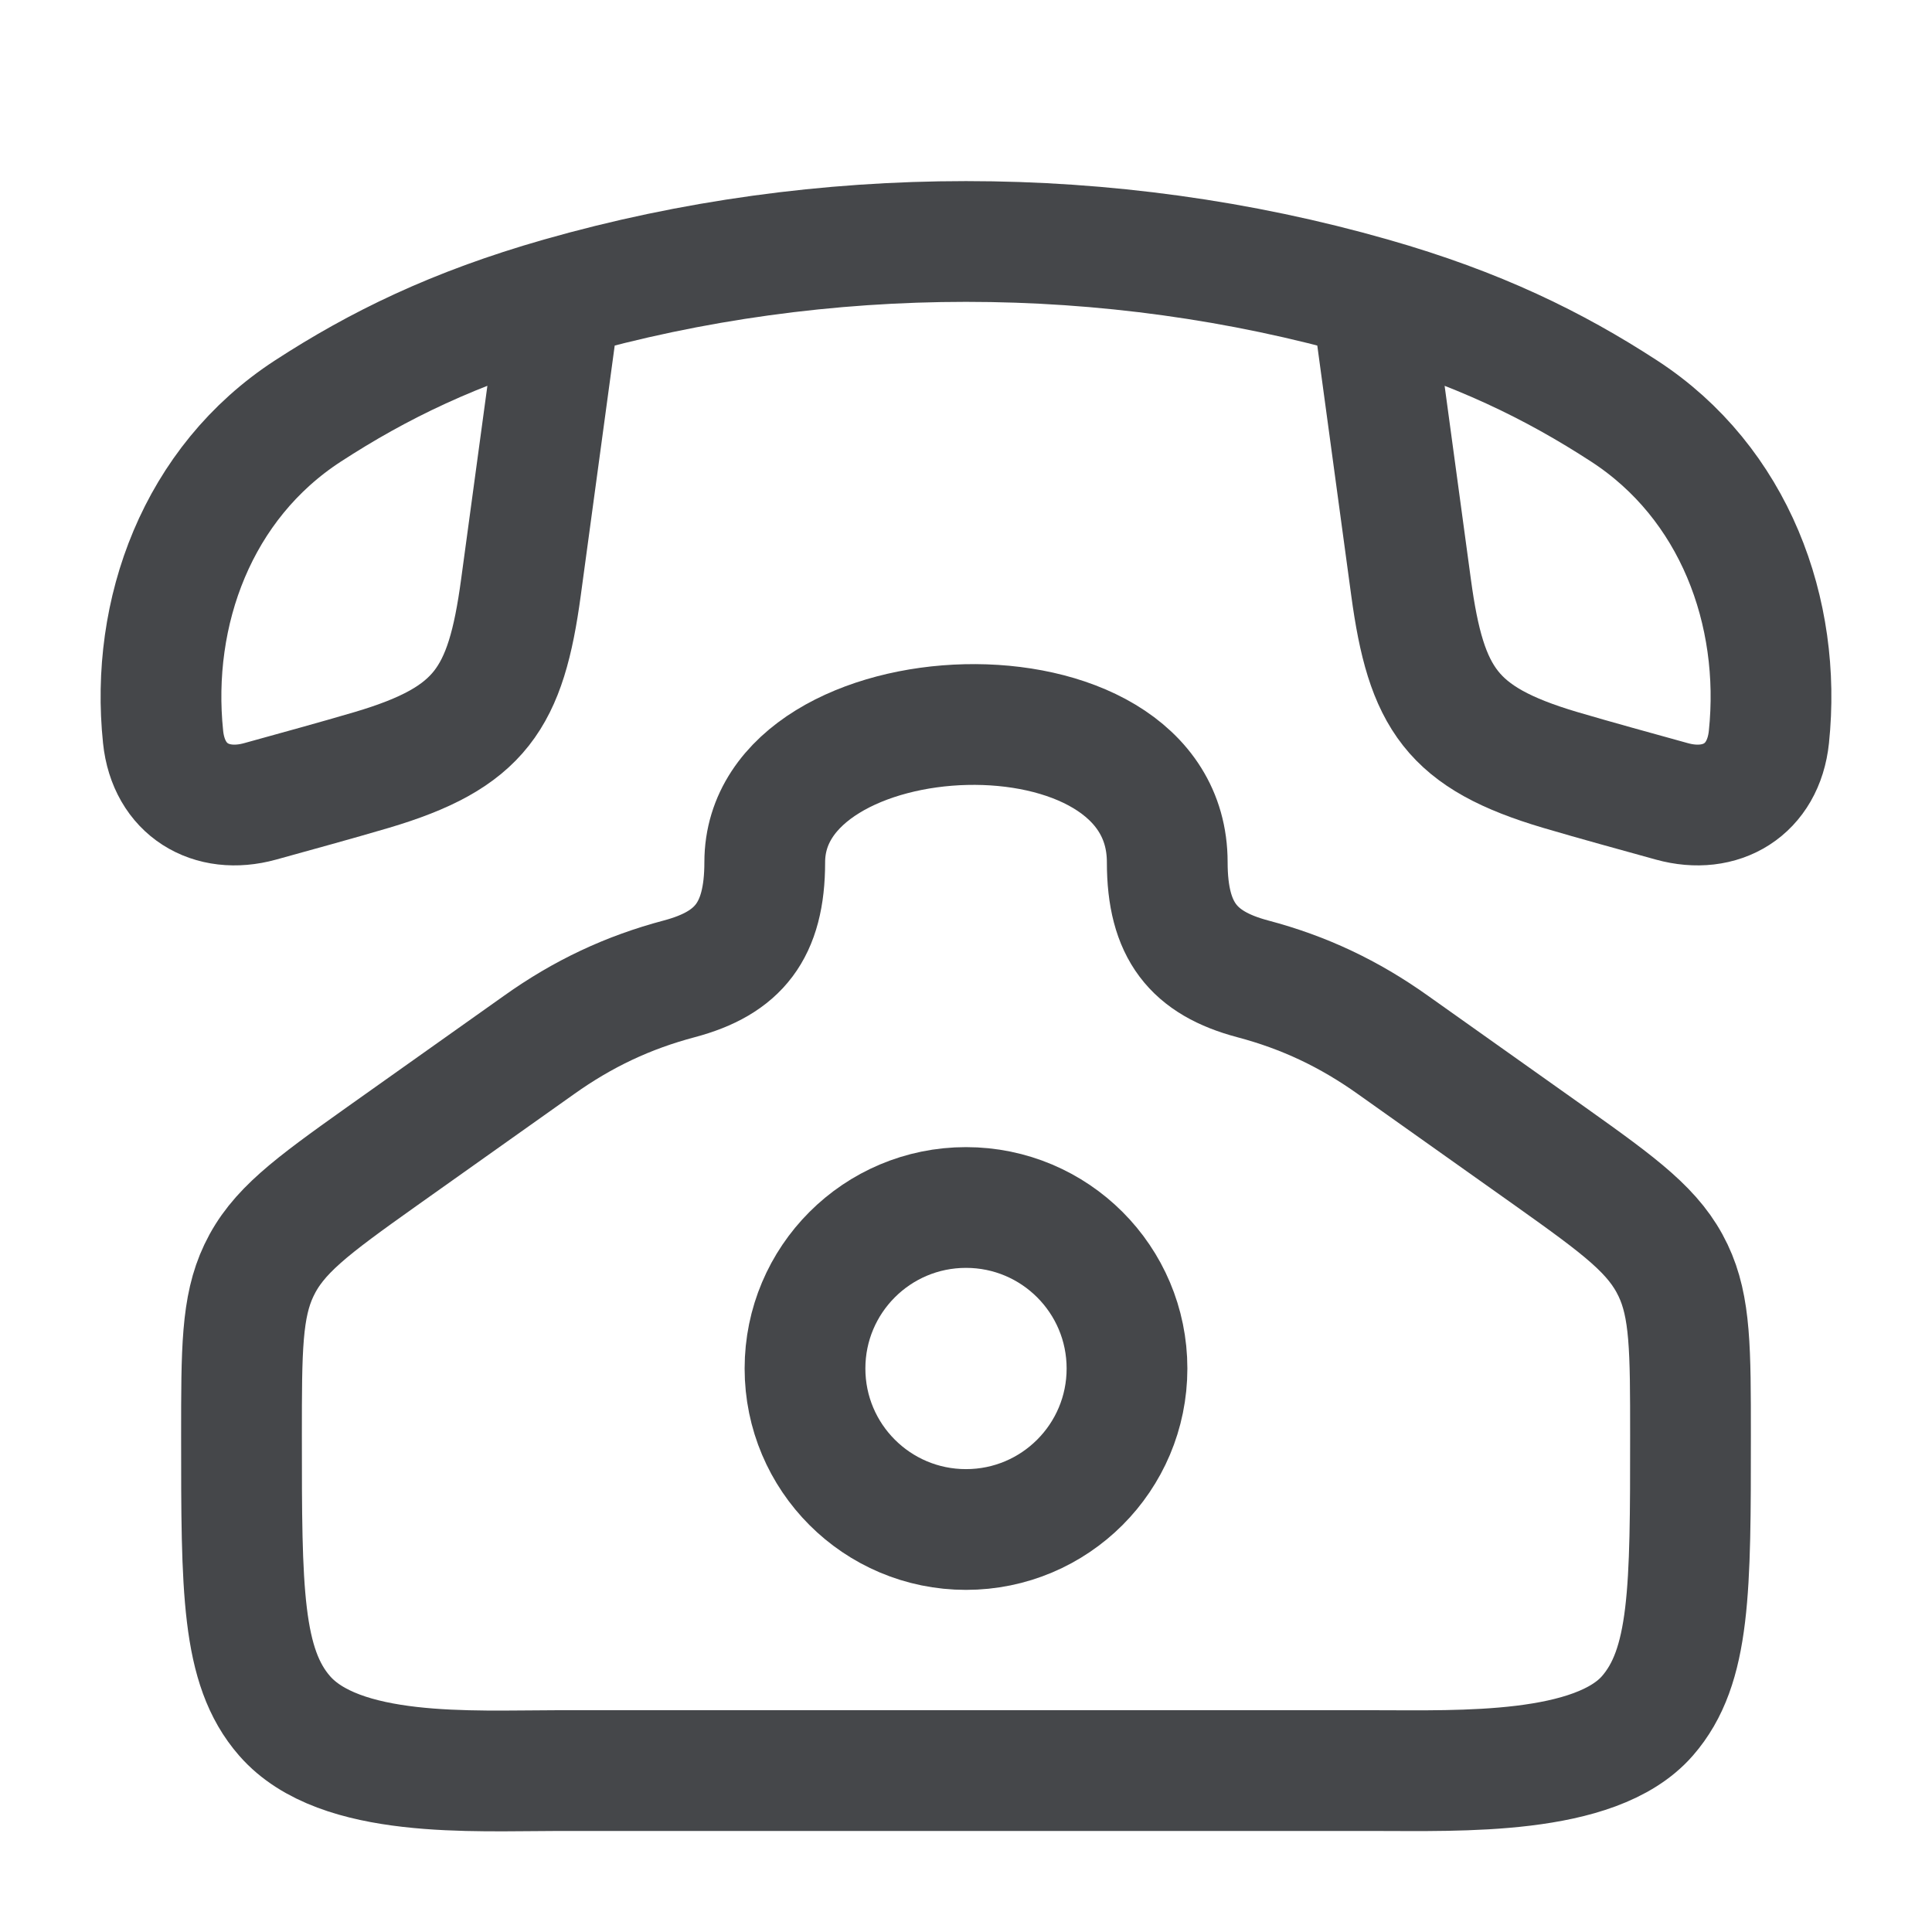
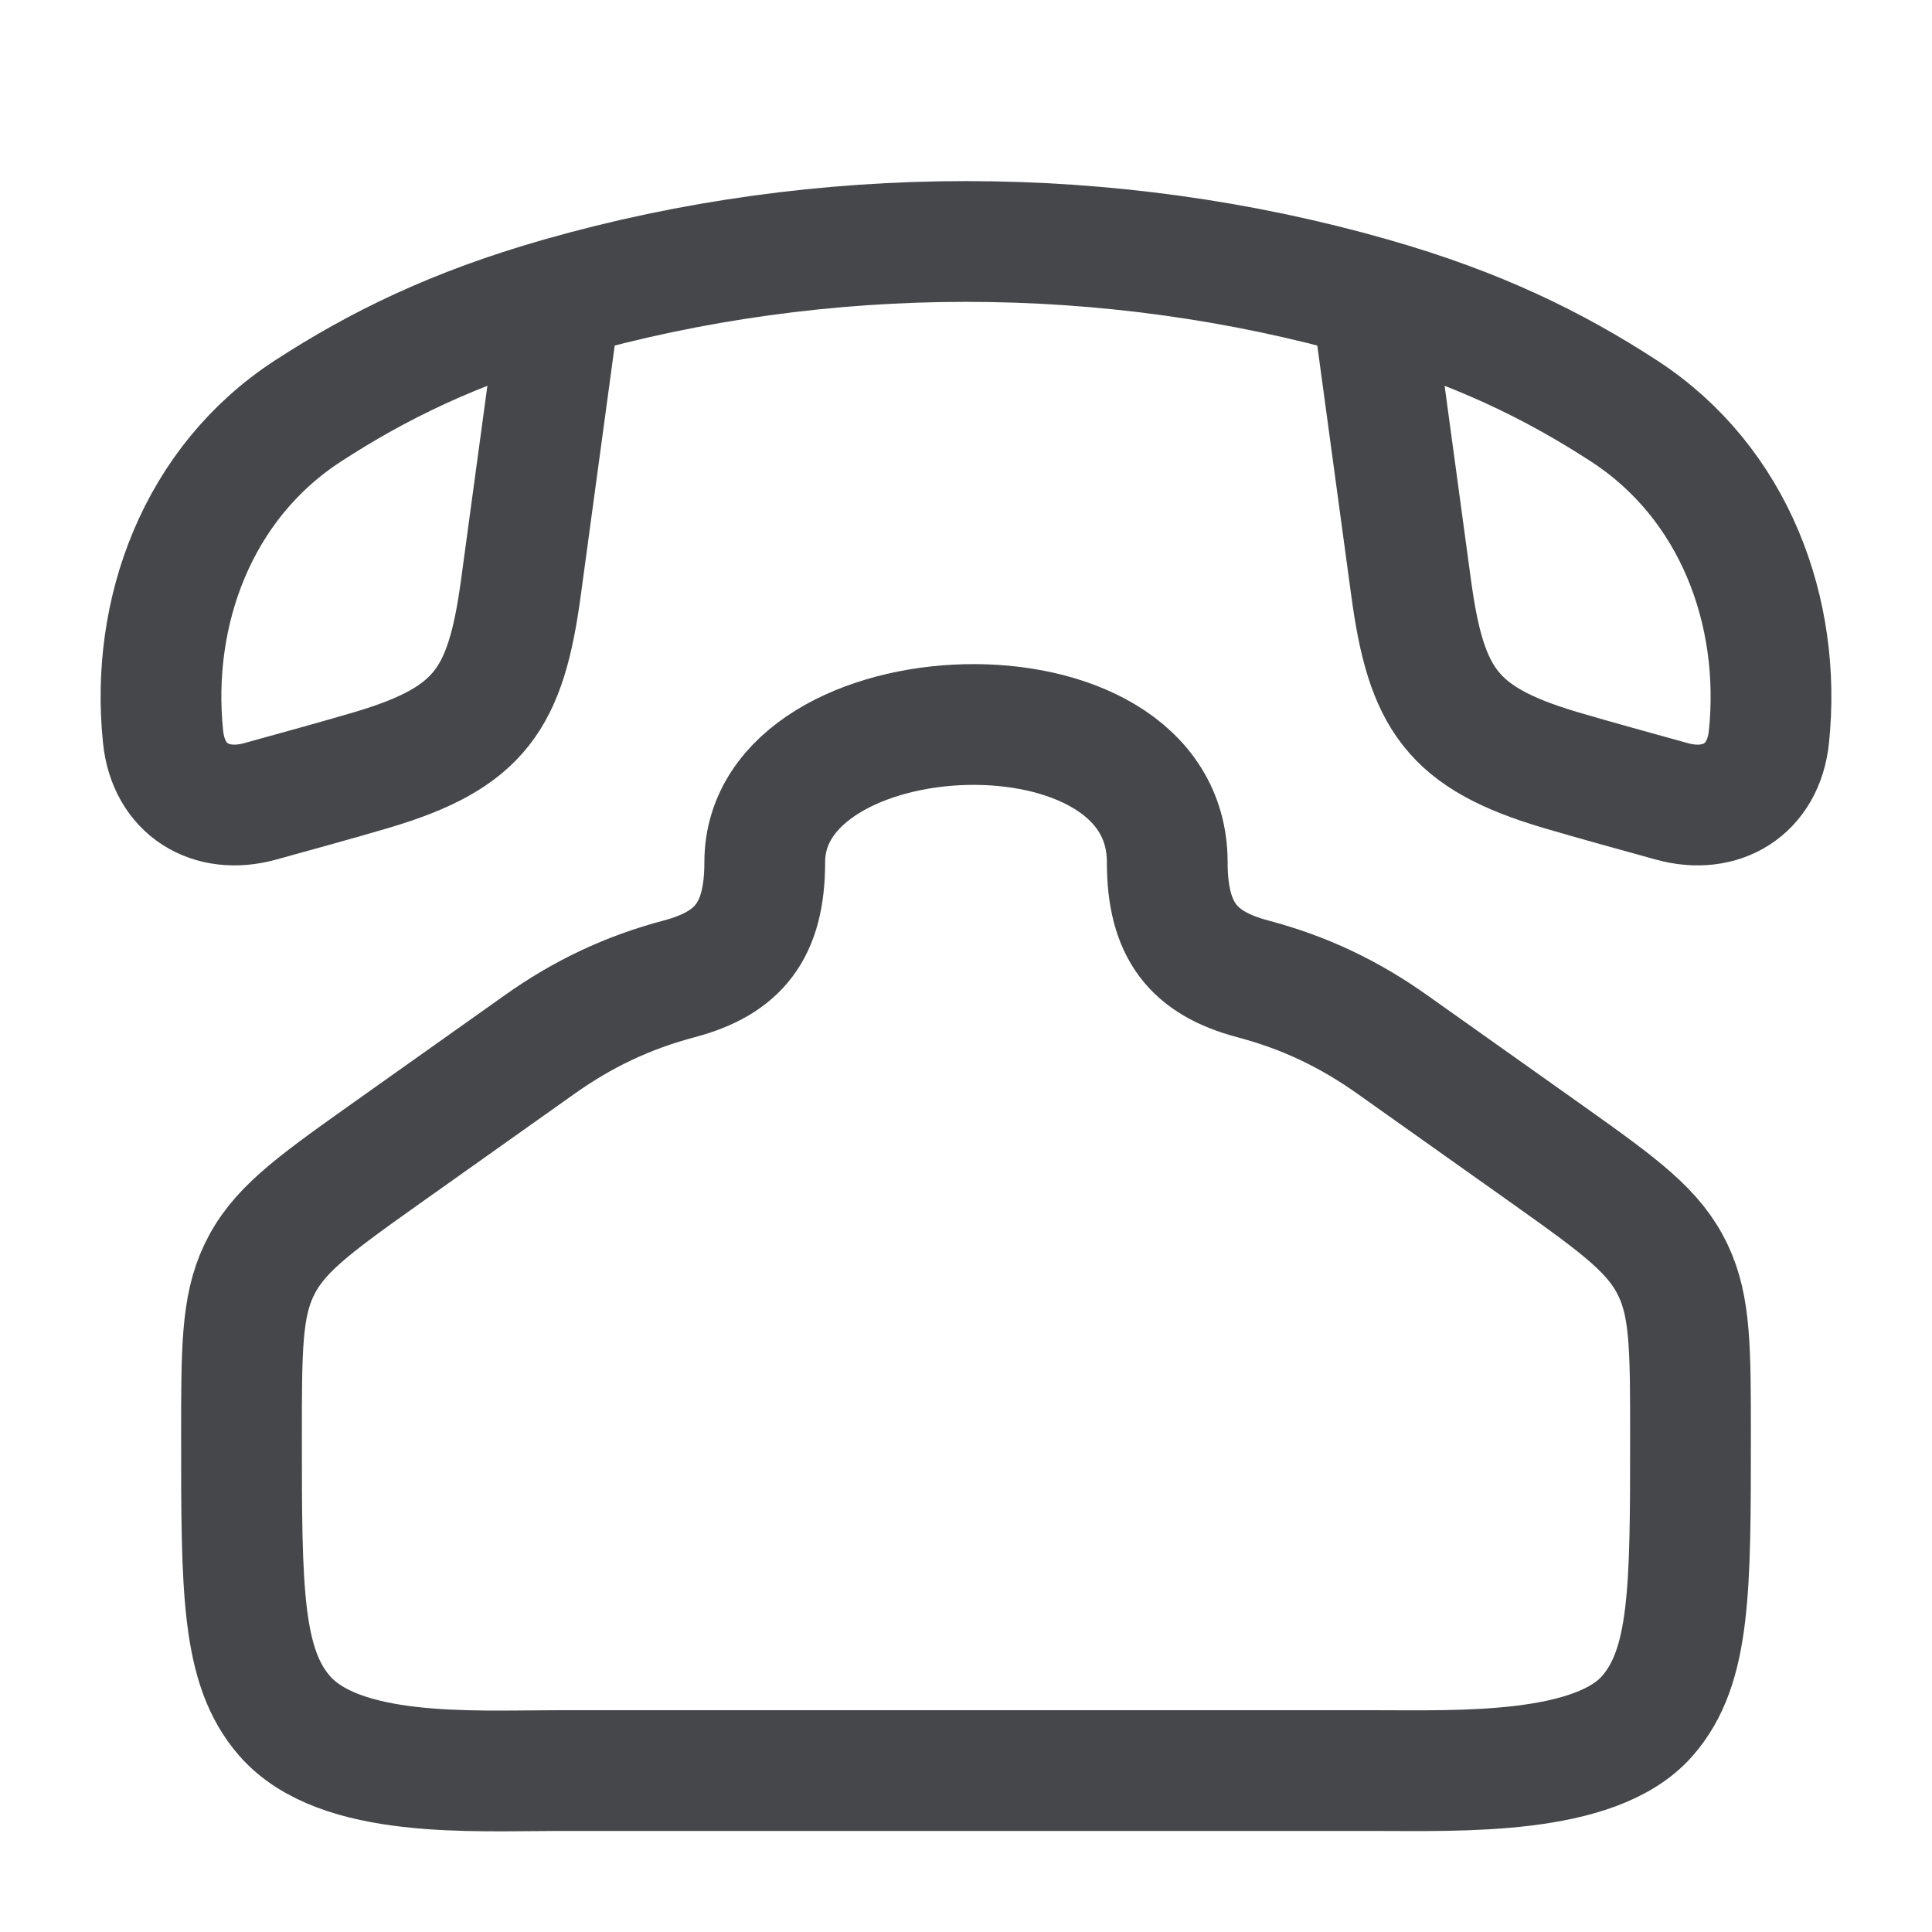
<svg xmlns="http://www.w3.org/2000/svg" width="24" height="24" viewBox="0 0 24 24" fill="none">
  <path d="M4.74 14.368L6.694 12.982C7.244 12.59 7.803 12.328 8.44 12.159C9.172 11.964 9.5 11.564 9.5 10.711C9.5 8.546 14.5 8.316 14.5 10.711C14.5 11.564 14.828 11.964 15.56 12.159C16.202 12.329 16.76 12.593 17.306 12.982L19.26 14.368C20.143 14.996 20.555 15.3 20.784 15.782C21 16.236 21 16.768 21 17.832C21 19.746 21 20.703 20.464 21.316C19.815 22.059 18.128 21.995 17.092 21.995H6.908C5.872 21.995 4.219 22.099 3.536 21.316C3 20.703 3 19.746 3 17.832C3 16.768 3 16.236 3.216 15.782C3.445 15.3 3.857 14.996 4.74 14.368Z" stroke="#45474A" stroke-width="1.5" />
-   <path d="M14 17C14 18.105 13.105 19 12 19C10.895 19 10 18.105 10 17C10 15.895 10.895 15 12 15C13.105 15 14 15.895 14 17Z" stroke="#45474A" stroke-width="1.5" />
  <path d="M6.96 3.698C5.642 4.074 4.694 4.541 3.826 5.105C2.453 5.997 1.864 7.604 2.026 9.155C2.094 9.811 2.621 10.124 3.231 9.955C3.695 9.826 4.159 9.7 4.62 9.564C5.967 9.164 6.284 8.678 6.471 7.299L6.96 3.698ZM6.96 3.698C10.219 2.767 13.781 2.767 17.04 3.698M17.04 3.698C18.358 4.074 19.306 4.541 20.174 5.105C21.547 5.997 22.136 7.604 21.974 9.155C21.906 9.811 21.379 10.124 20.769 9.955C20.305 9.826 19.841 9.7 19.38 9.564C18.033 9.164 17.716 8.678 17.529 7.299L17.04 3.698Z" stroke="#45474A" stroke-width="1.5" stroke-linejoin="round" />
</svg>